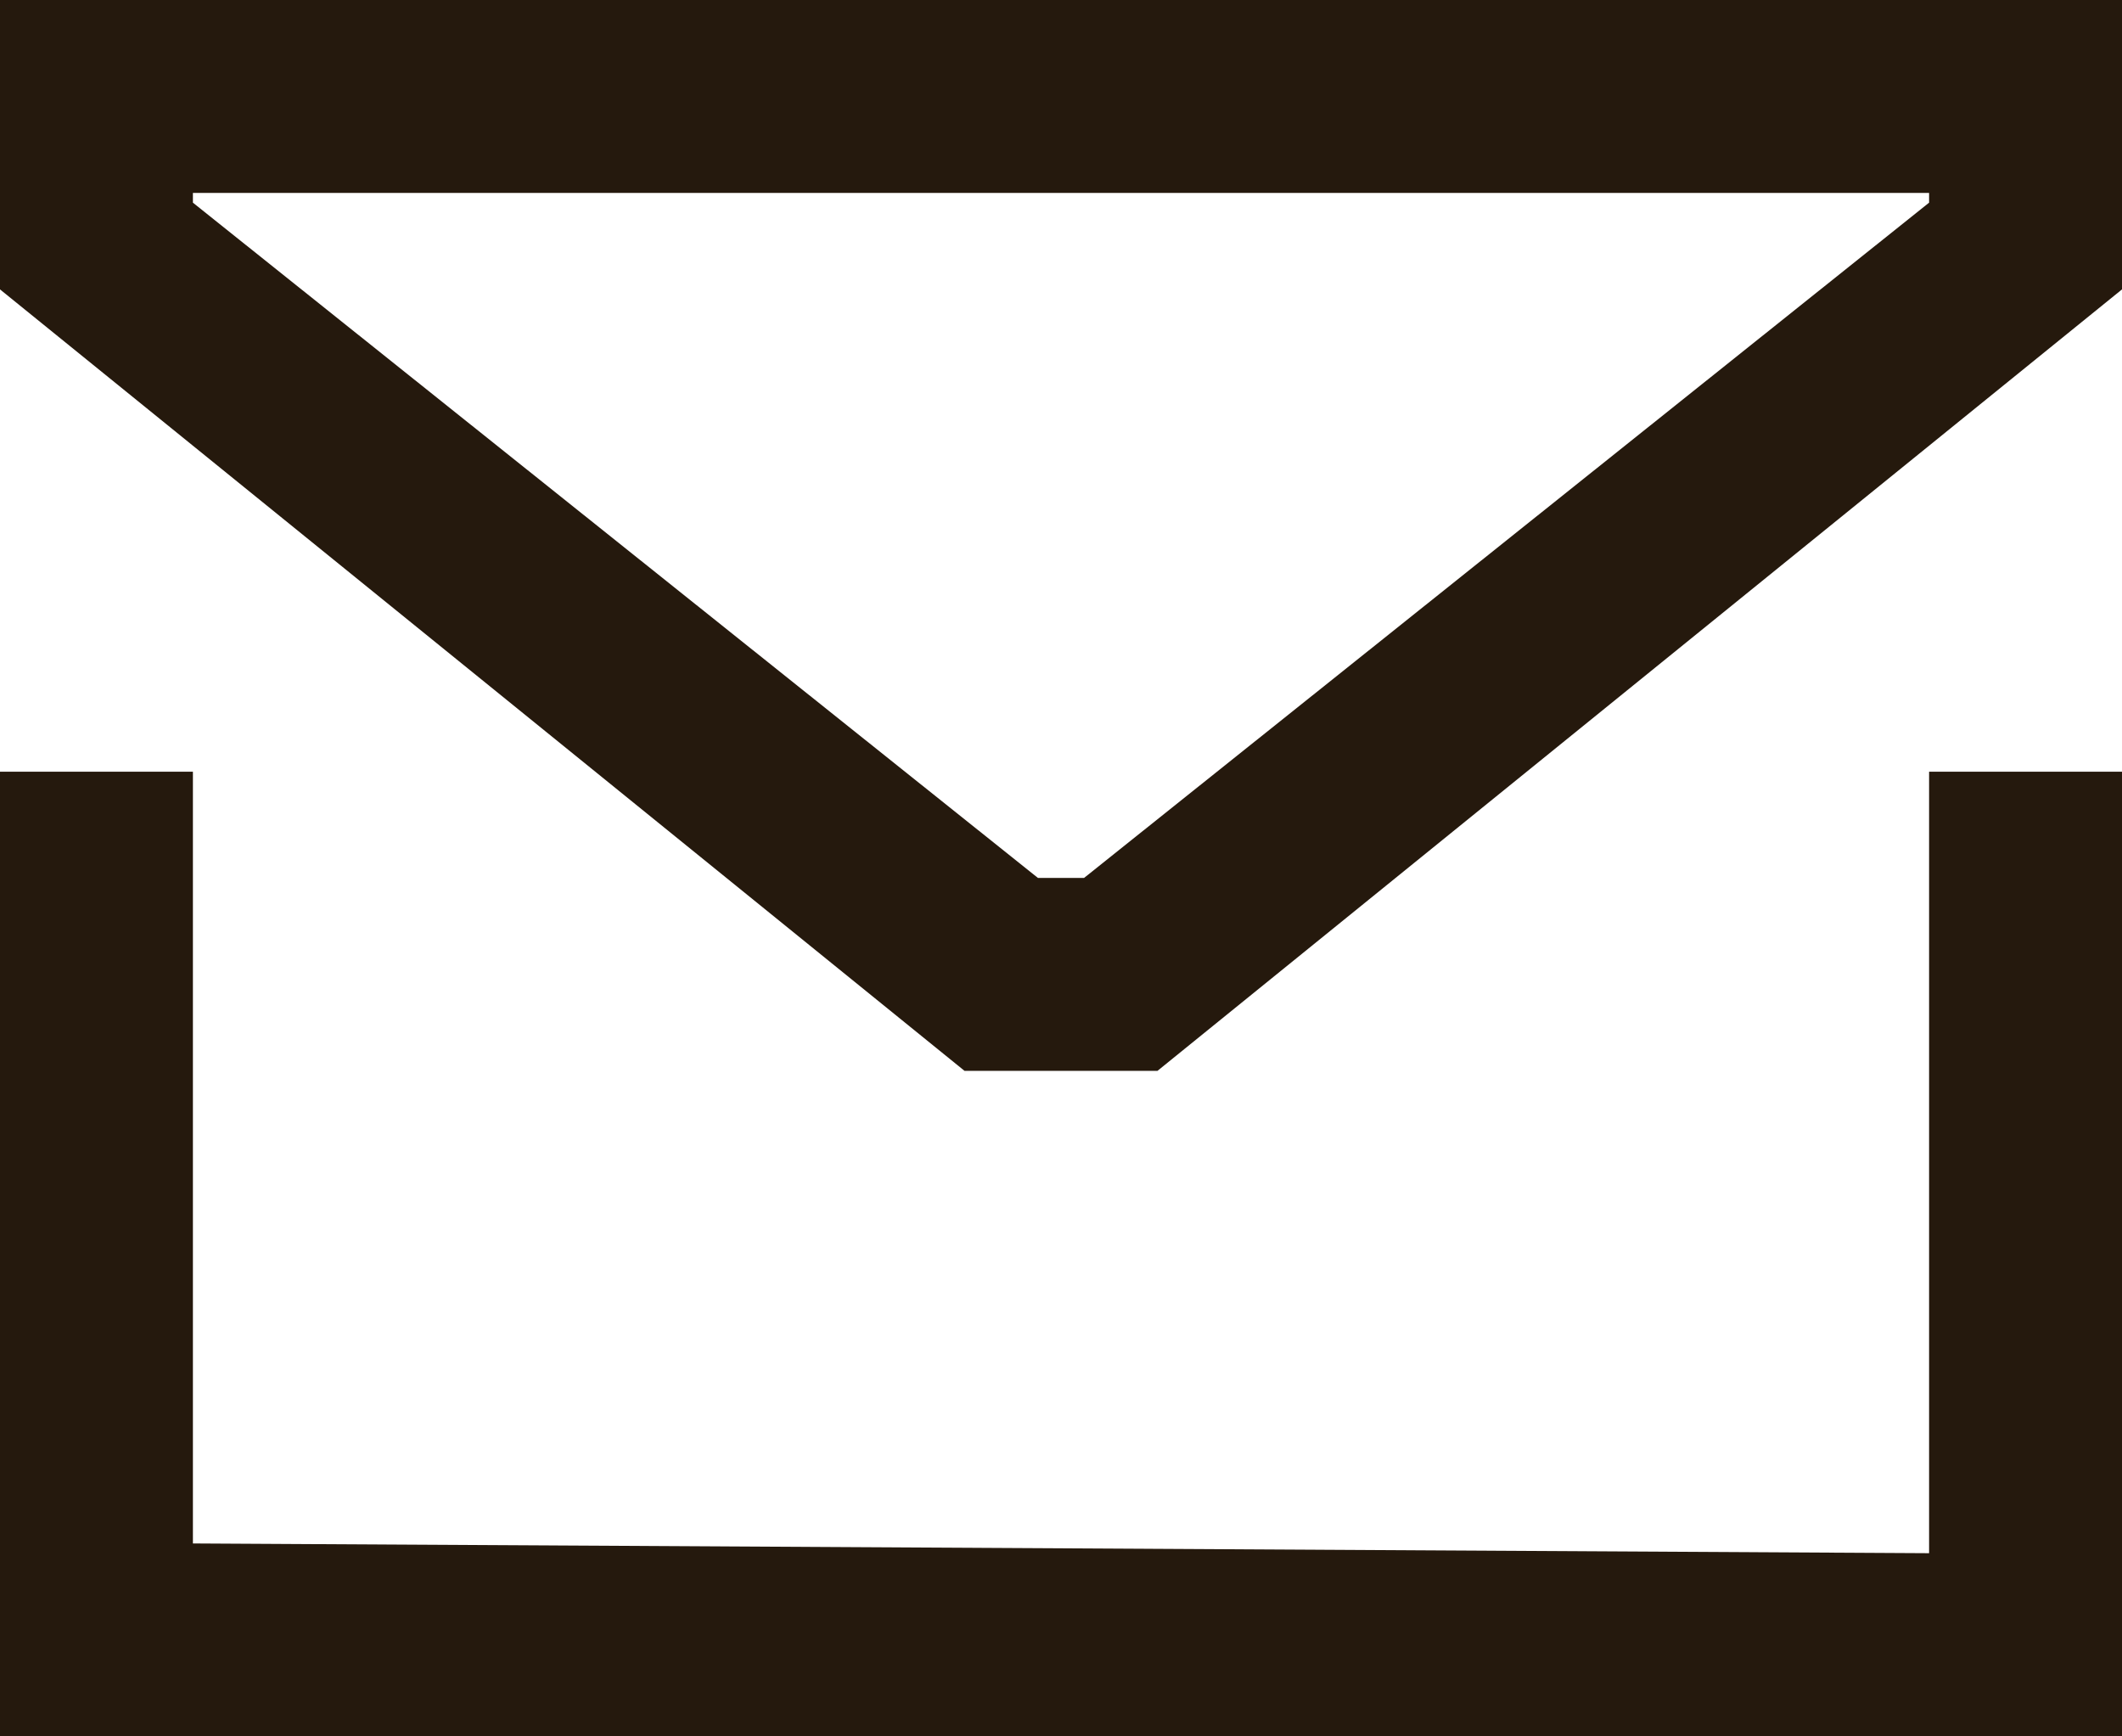
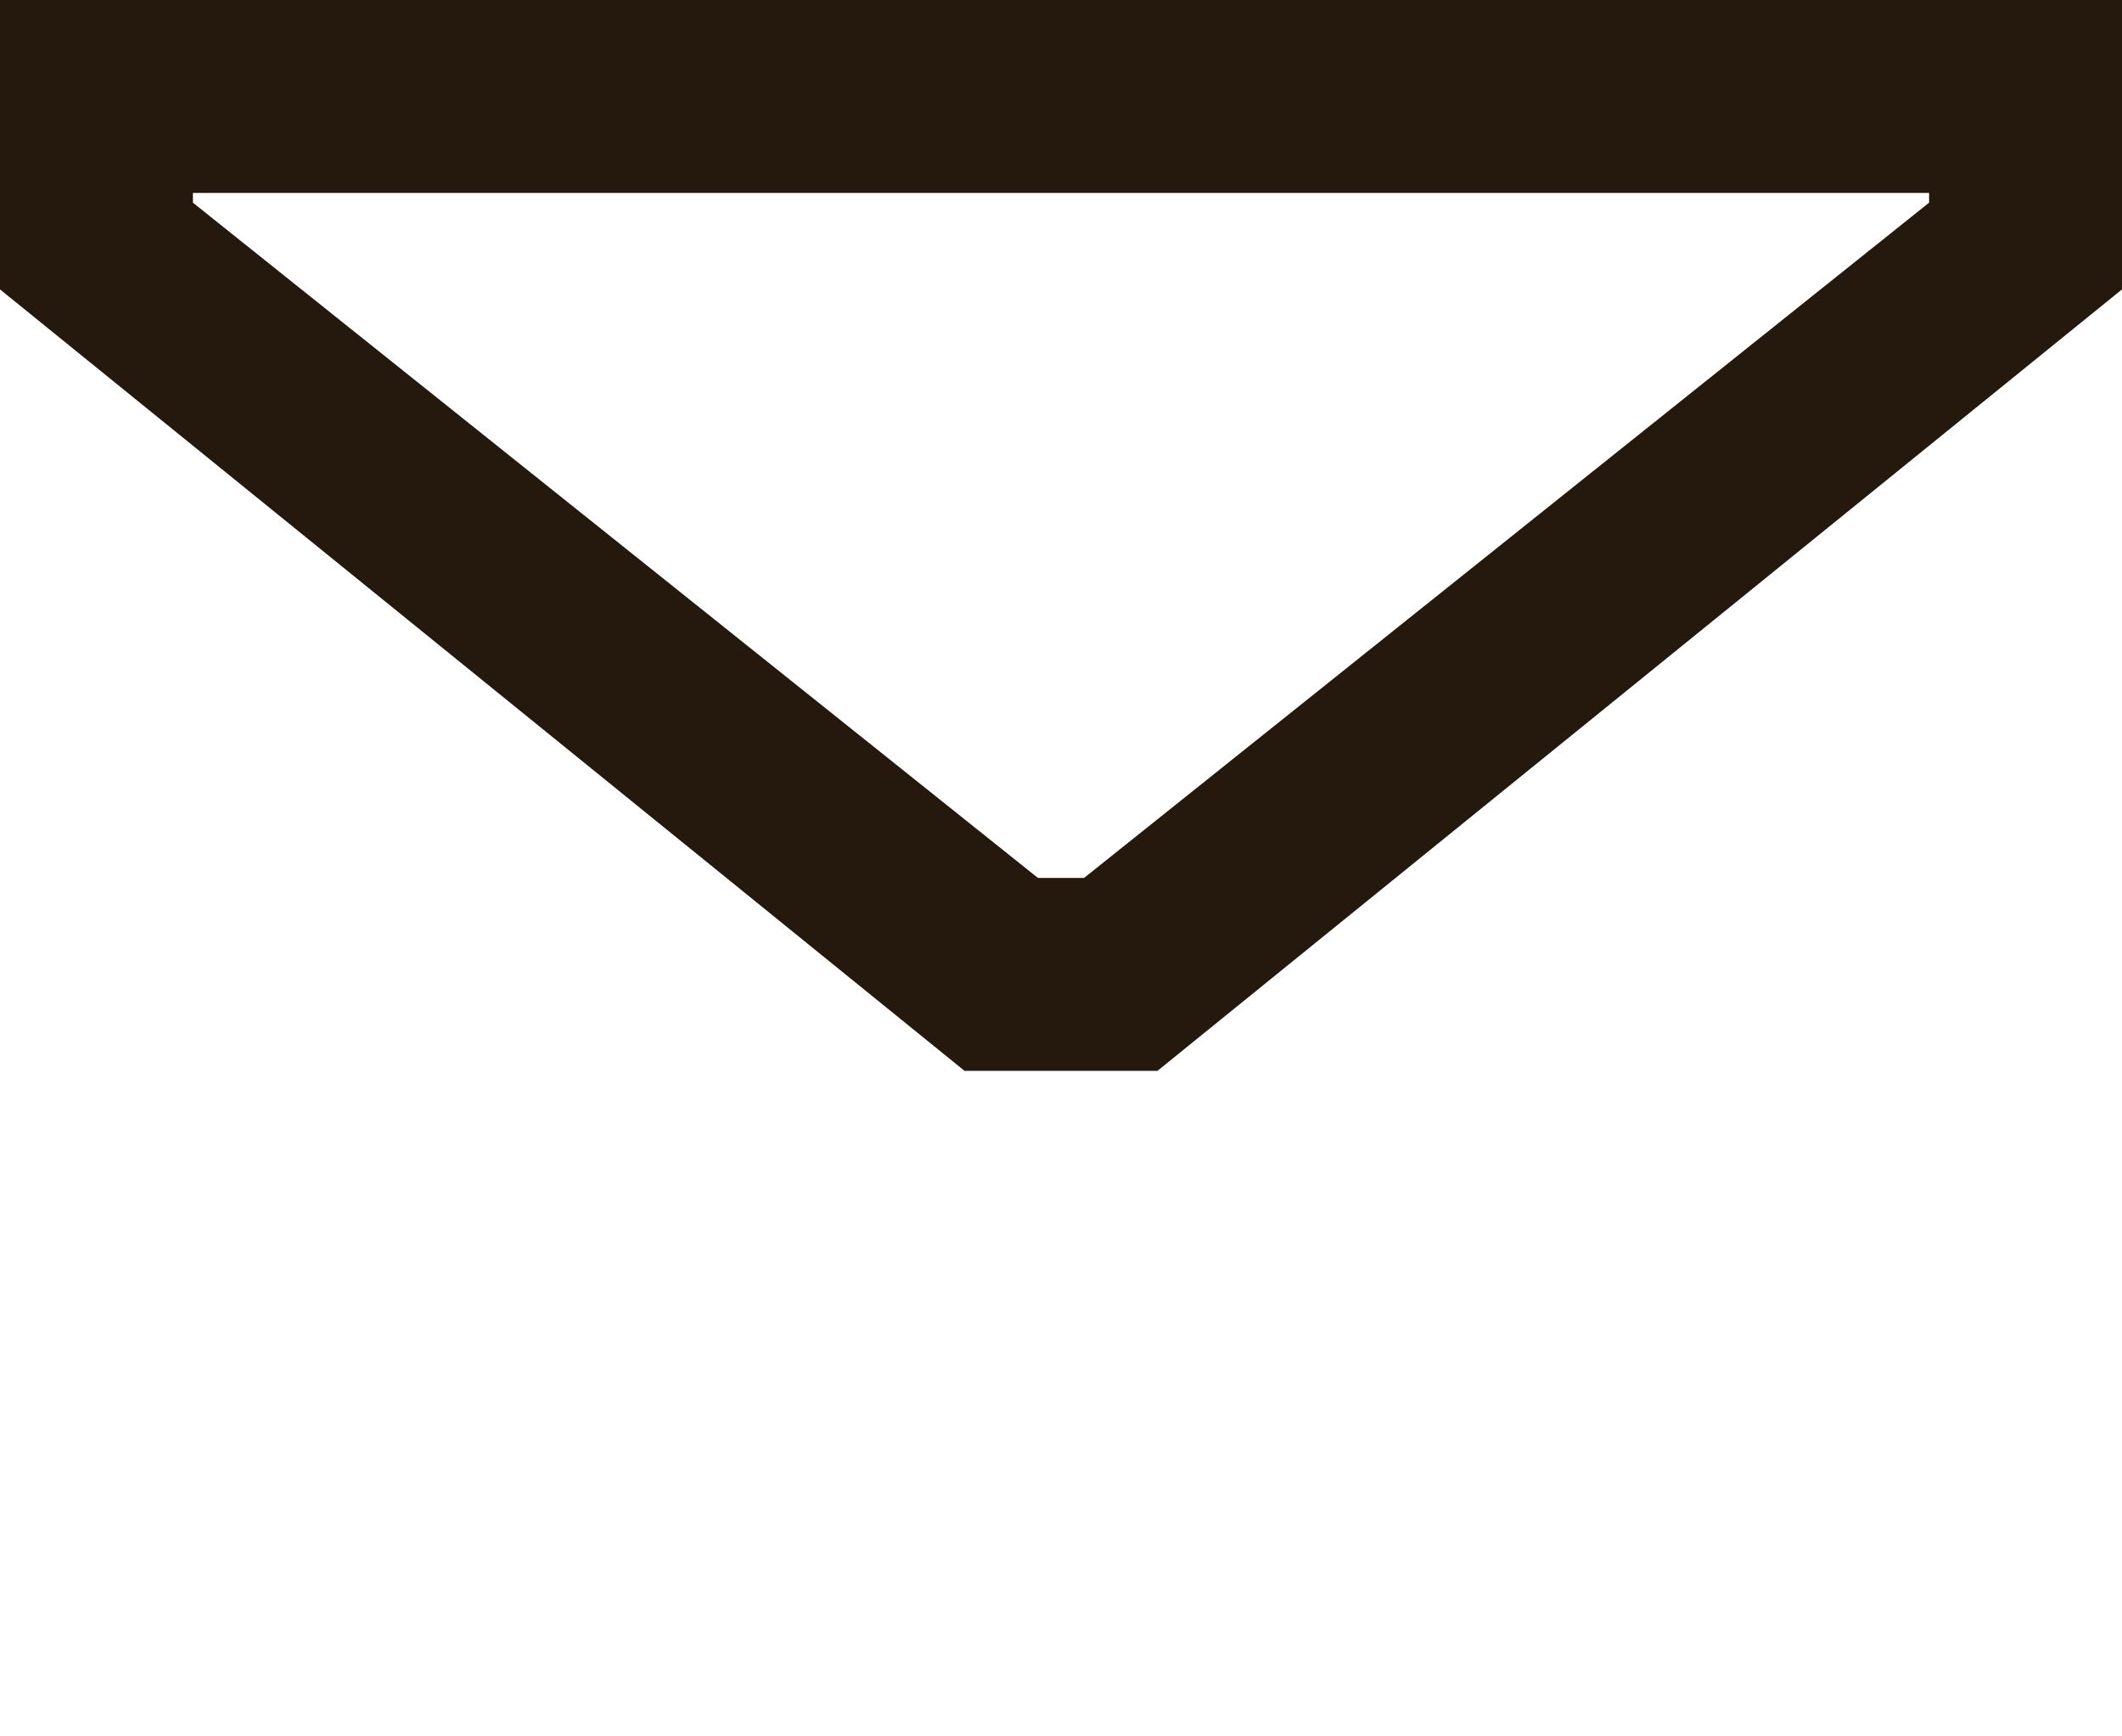
<svg xmlns="http://www.w3.org/2000/svg" fill="none" height="100%" overflow="visible" preserveAspectRatio="none" style="display: block;" viewBox="0 0 22 18" width="100%">
  <g id="Icon">
-     <path d="M2 16L20 16.101L20 8H22L22 18H0V8H2L2 16Z" fill="#25190D" />
    <path clip-rule="evenodd" d="M22 3L12 11.101H10L0 3V0L22 2.83122e-07V3ZM2 2.101L10.761 9.101H11.239L20 2.101V2H2V2.101Z" fill="#25190D" fill-rule="evenodd" />
  </g>
</svg>